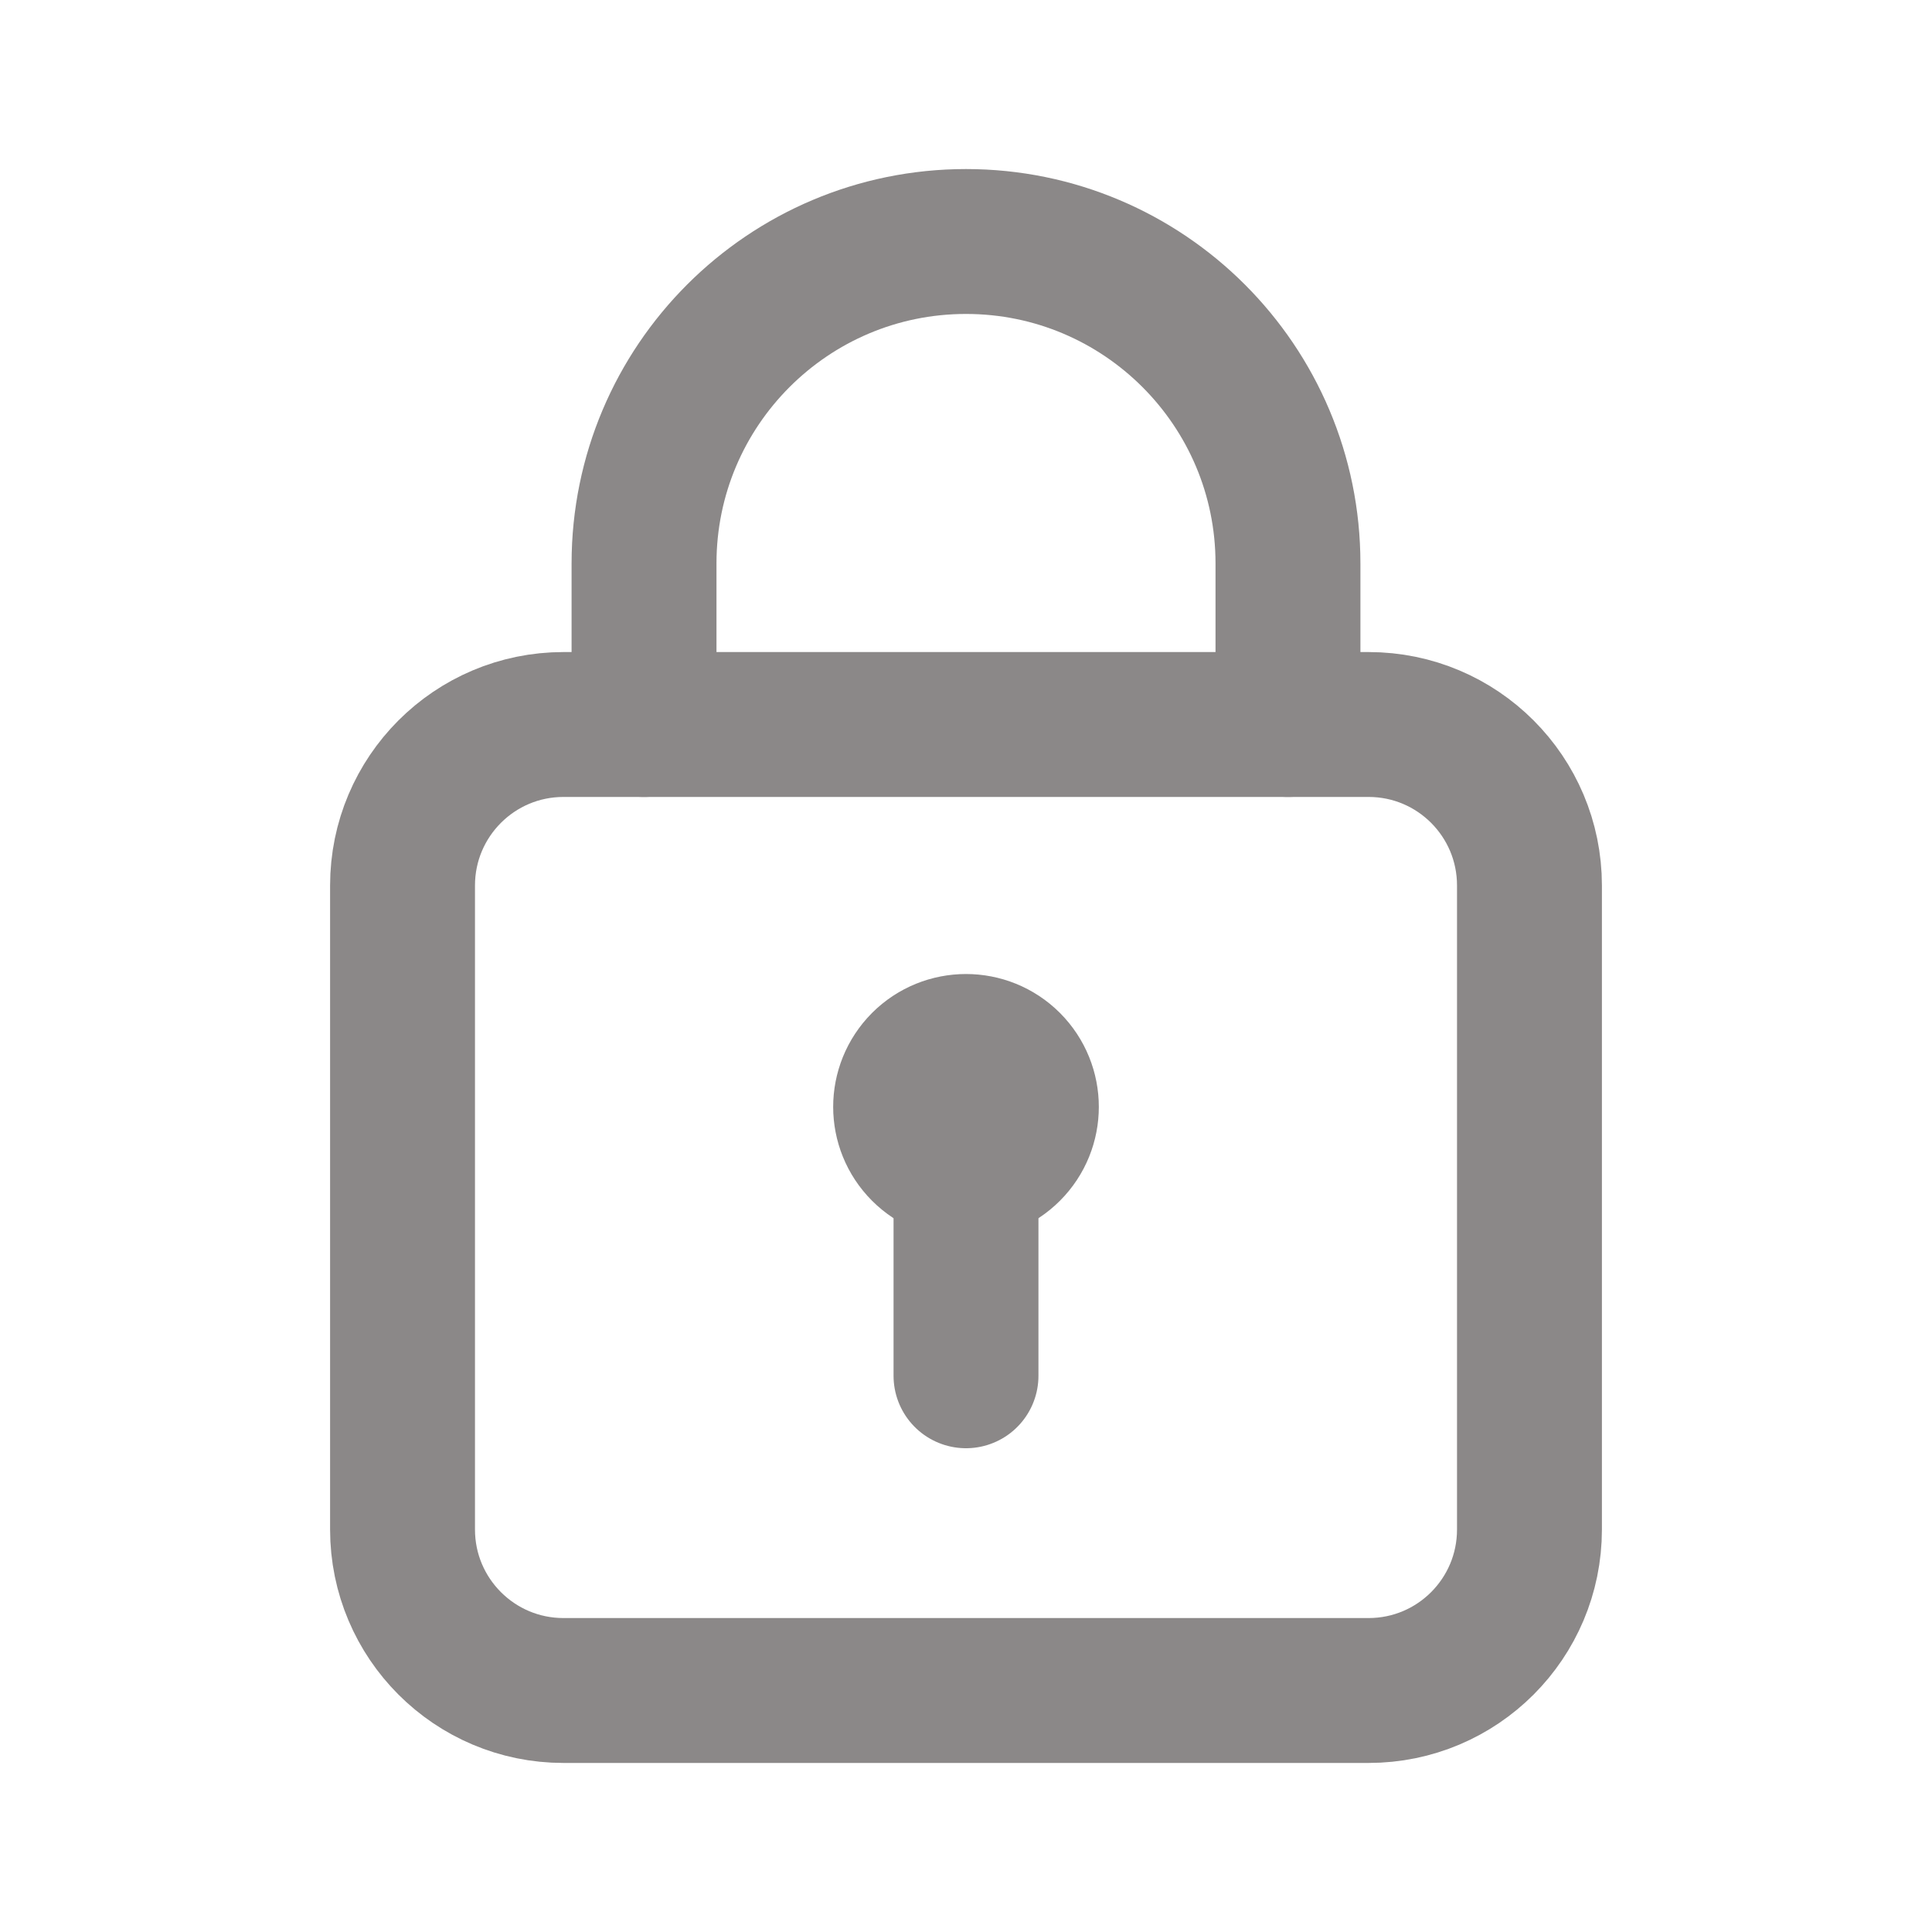
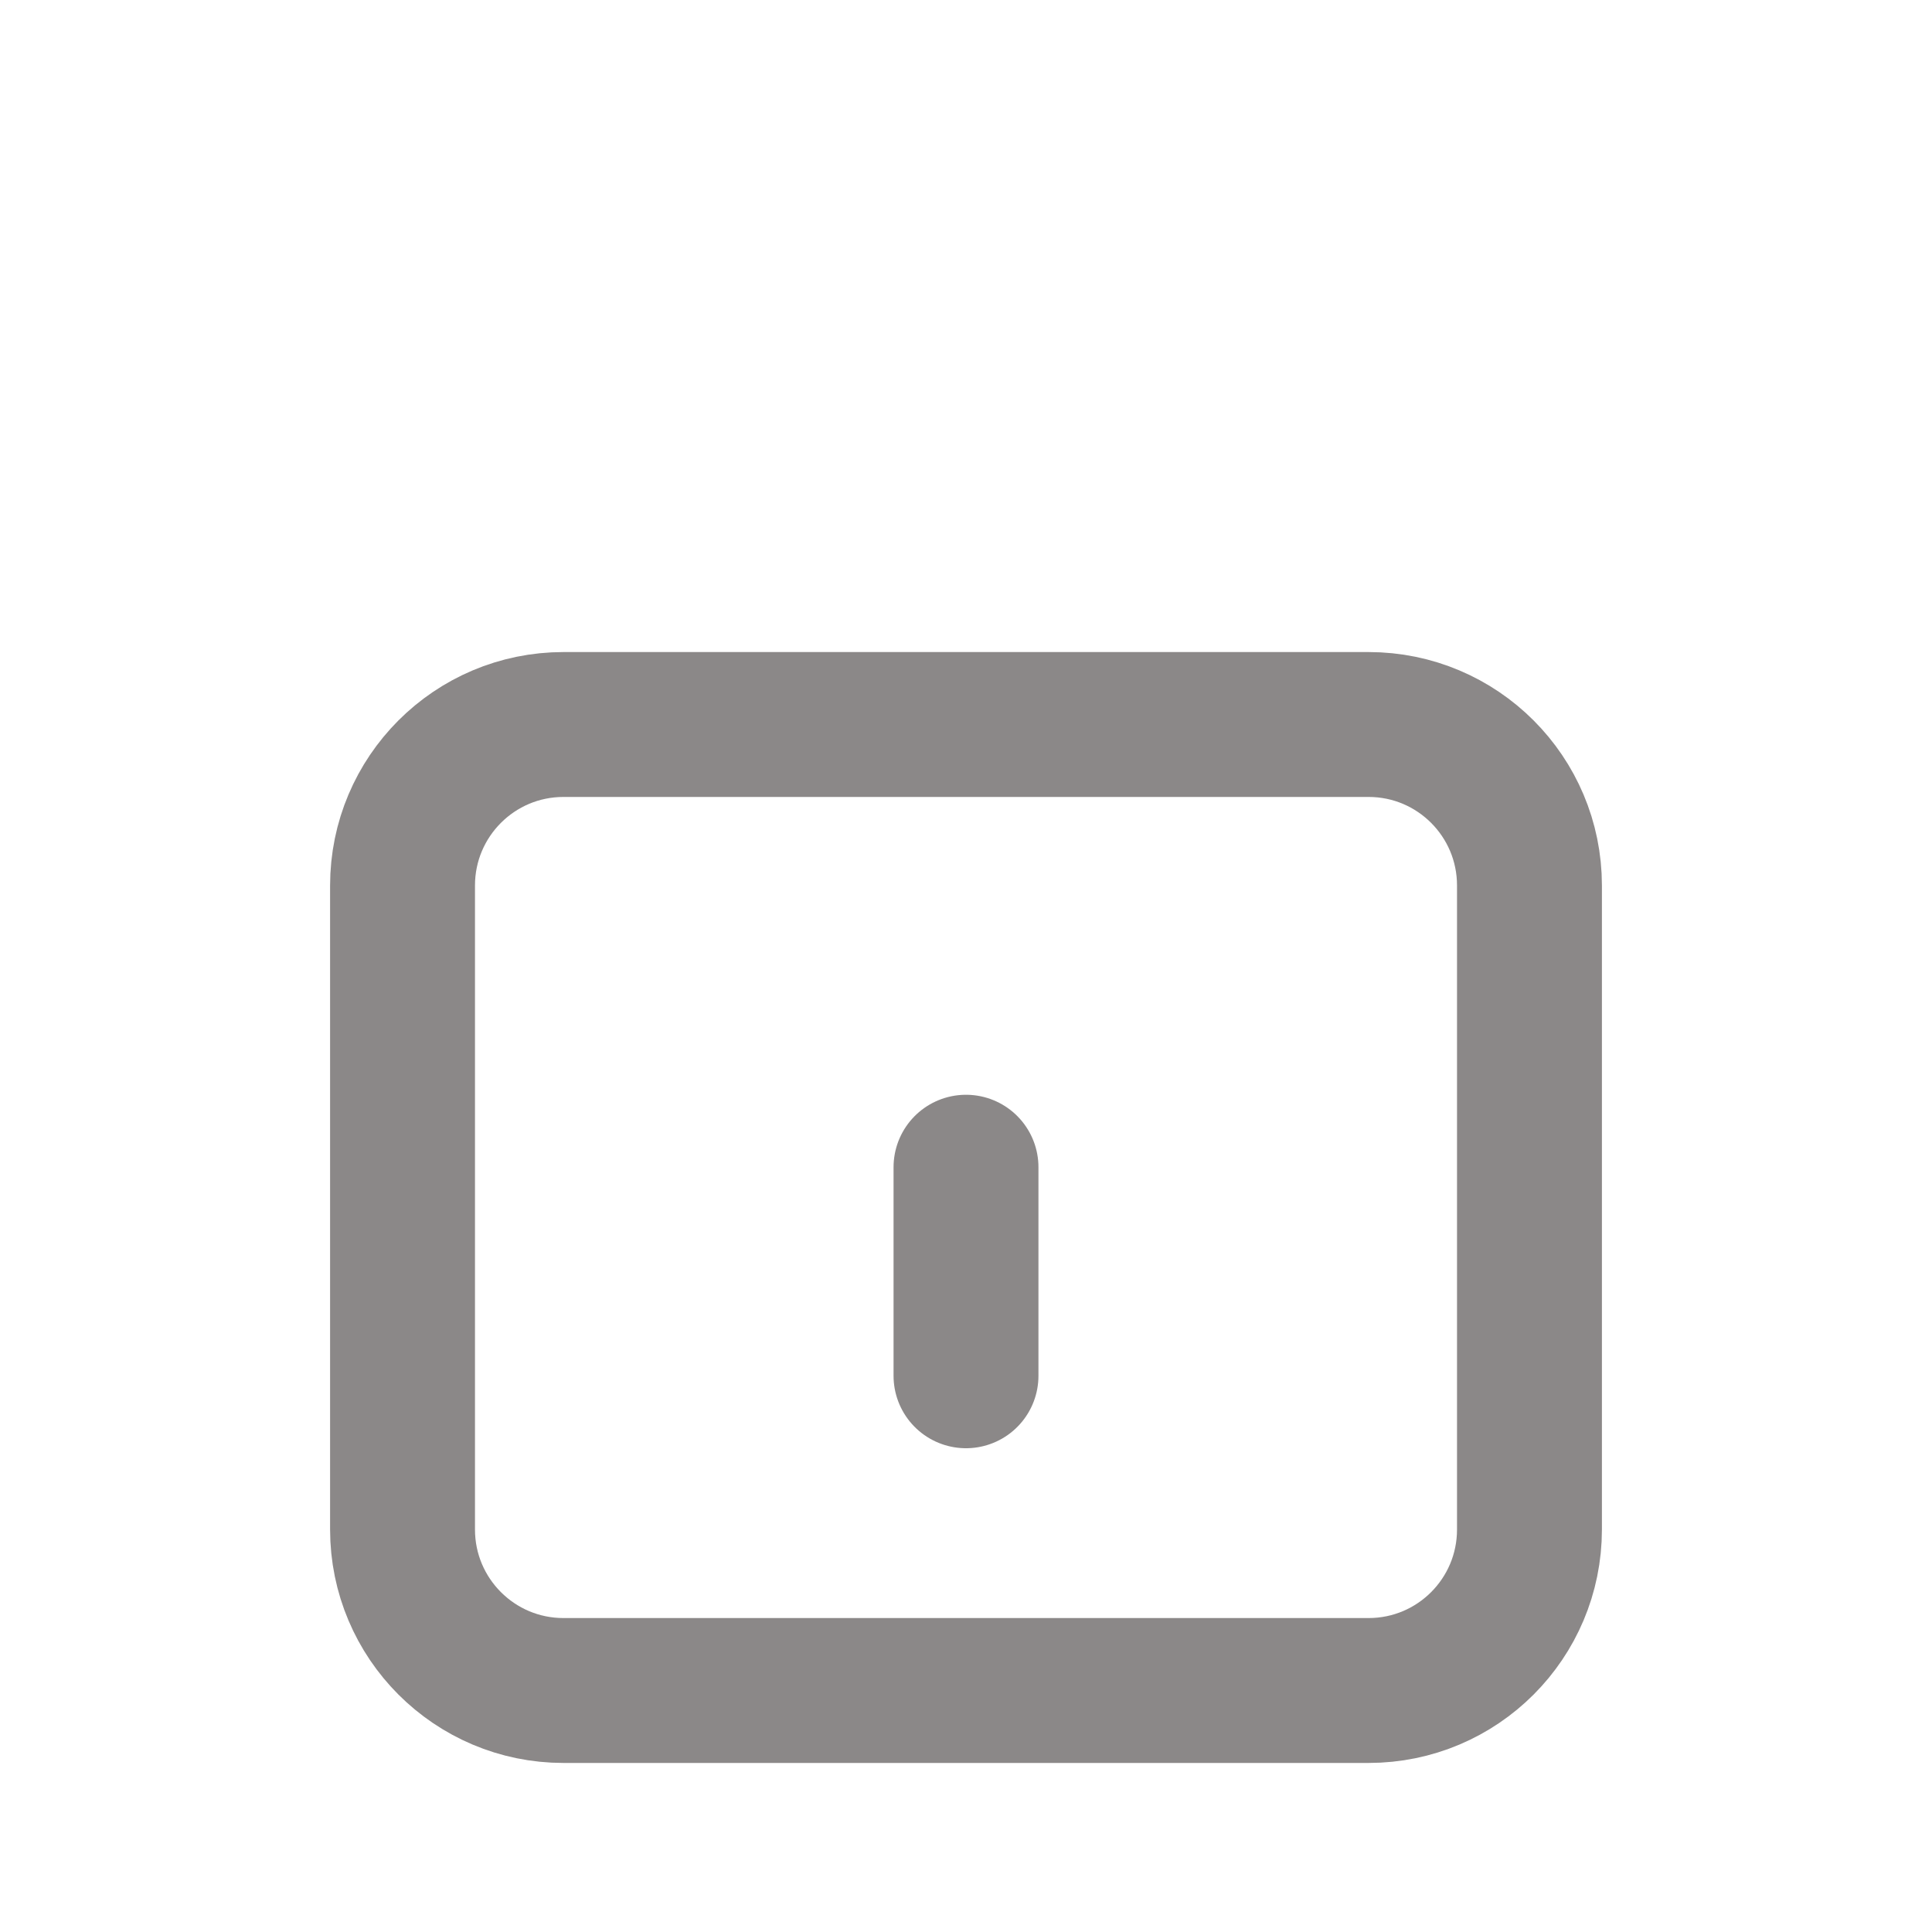
<svg xmlns="http://www.w3.org/2000/svg" width="20" height="20" viewBox="0 0 20 20" fill="none">
  <path fill-rule="evenodd" clip-rule="evenodd" d="M14.167 17.5H5.833C4.913 17.5 4.167 16.754 4.167 15.833V9.167C4.167 8.246 4.913 7.5 5.833 7.5H14.167C15.088 7.5 15.833 8.246 15.833 9.167V15.833C15.833 16.754 15.088 17.5 14.167 17.5Z" stroke="#8B8888" stroke-width="1.5" stroke-linecap="round" stroke-line="round" />
  <path d="M10 14.242V12.083" stroke="#8B8888" stroke-width="1.5" stroke-linecap="round" stroke-line="round" />
-   <path d="M10.442 11.016C10.686 11.261 10.686 11.656 10.442 11.9C10.198 12.144 9.802 12.144 9.558 11.9C9.314 11.656 9.314 11.261 9.558 11.016C9.802 10.772 10.198 10.772 10.442 11.016" stroke="#8B8888" stroke-width="1.5" stroke-linecap="round" stroke-line="round" />
-   <path d="M6.667 7.5V5.833V5.833C6.667 3.993 8.159 2.5 10 2.5V2.5C11.841 2.5 13.333 3.993 13.333 5.833V5.833V7.5" stroke="#8B8888" stroke-width="1.5" stroke-linecap="round" stroke-line="round" />
</svg>